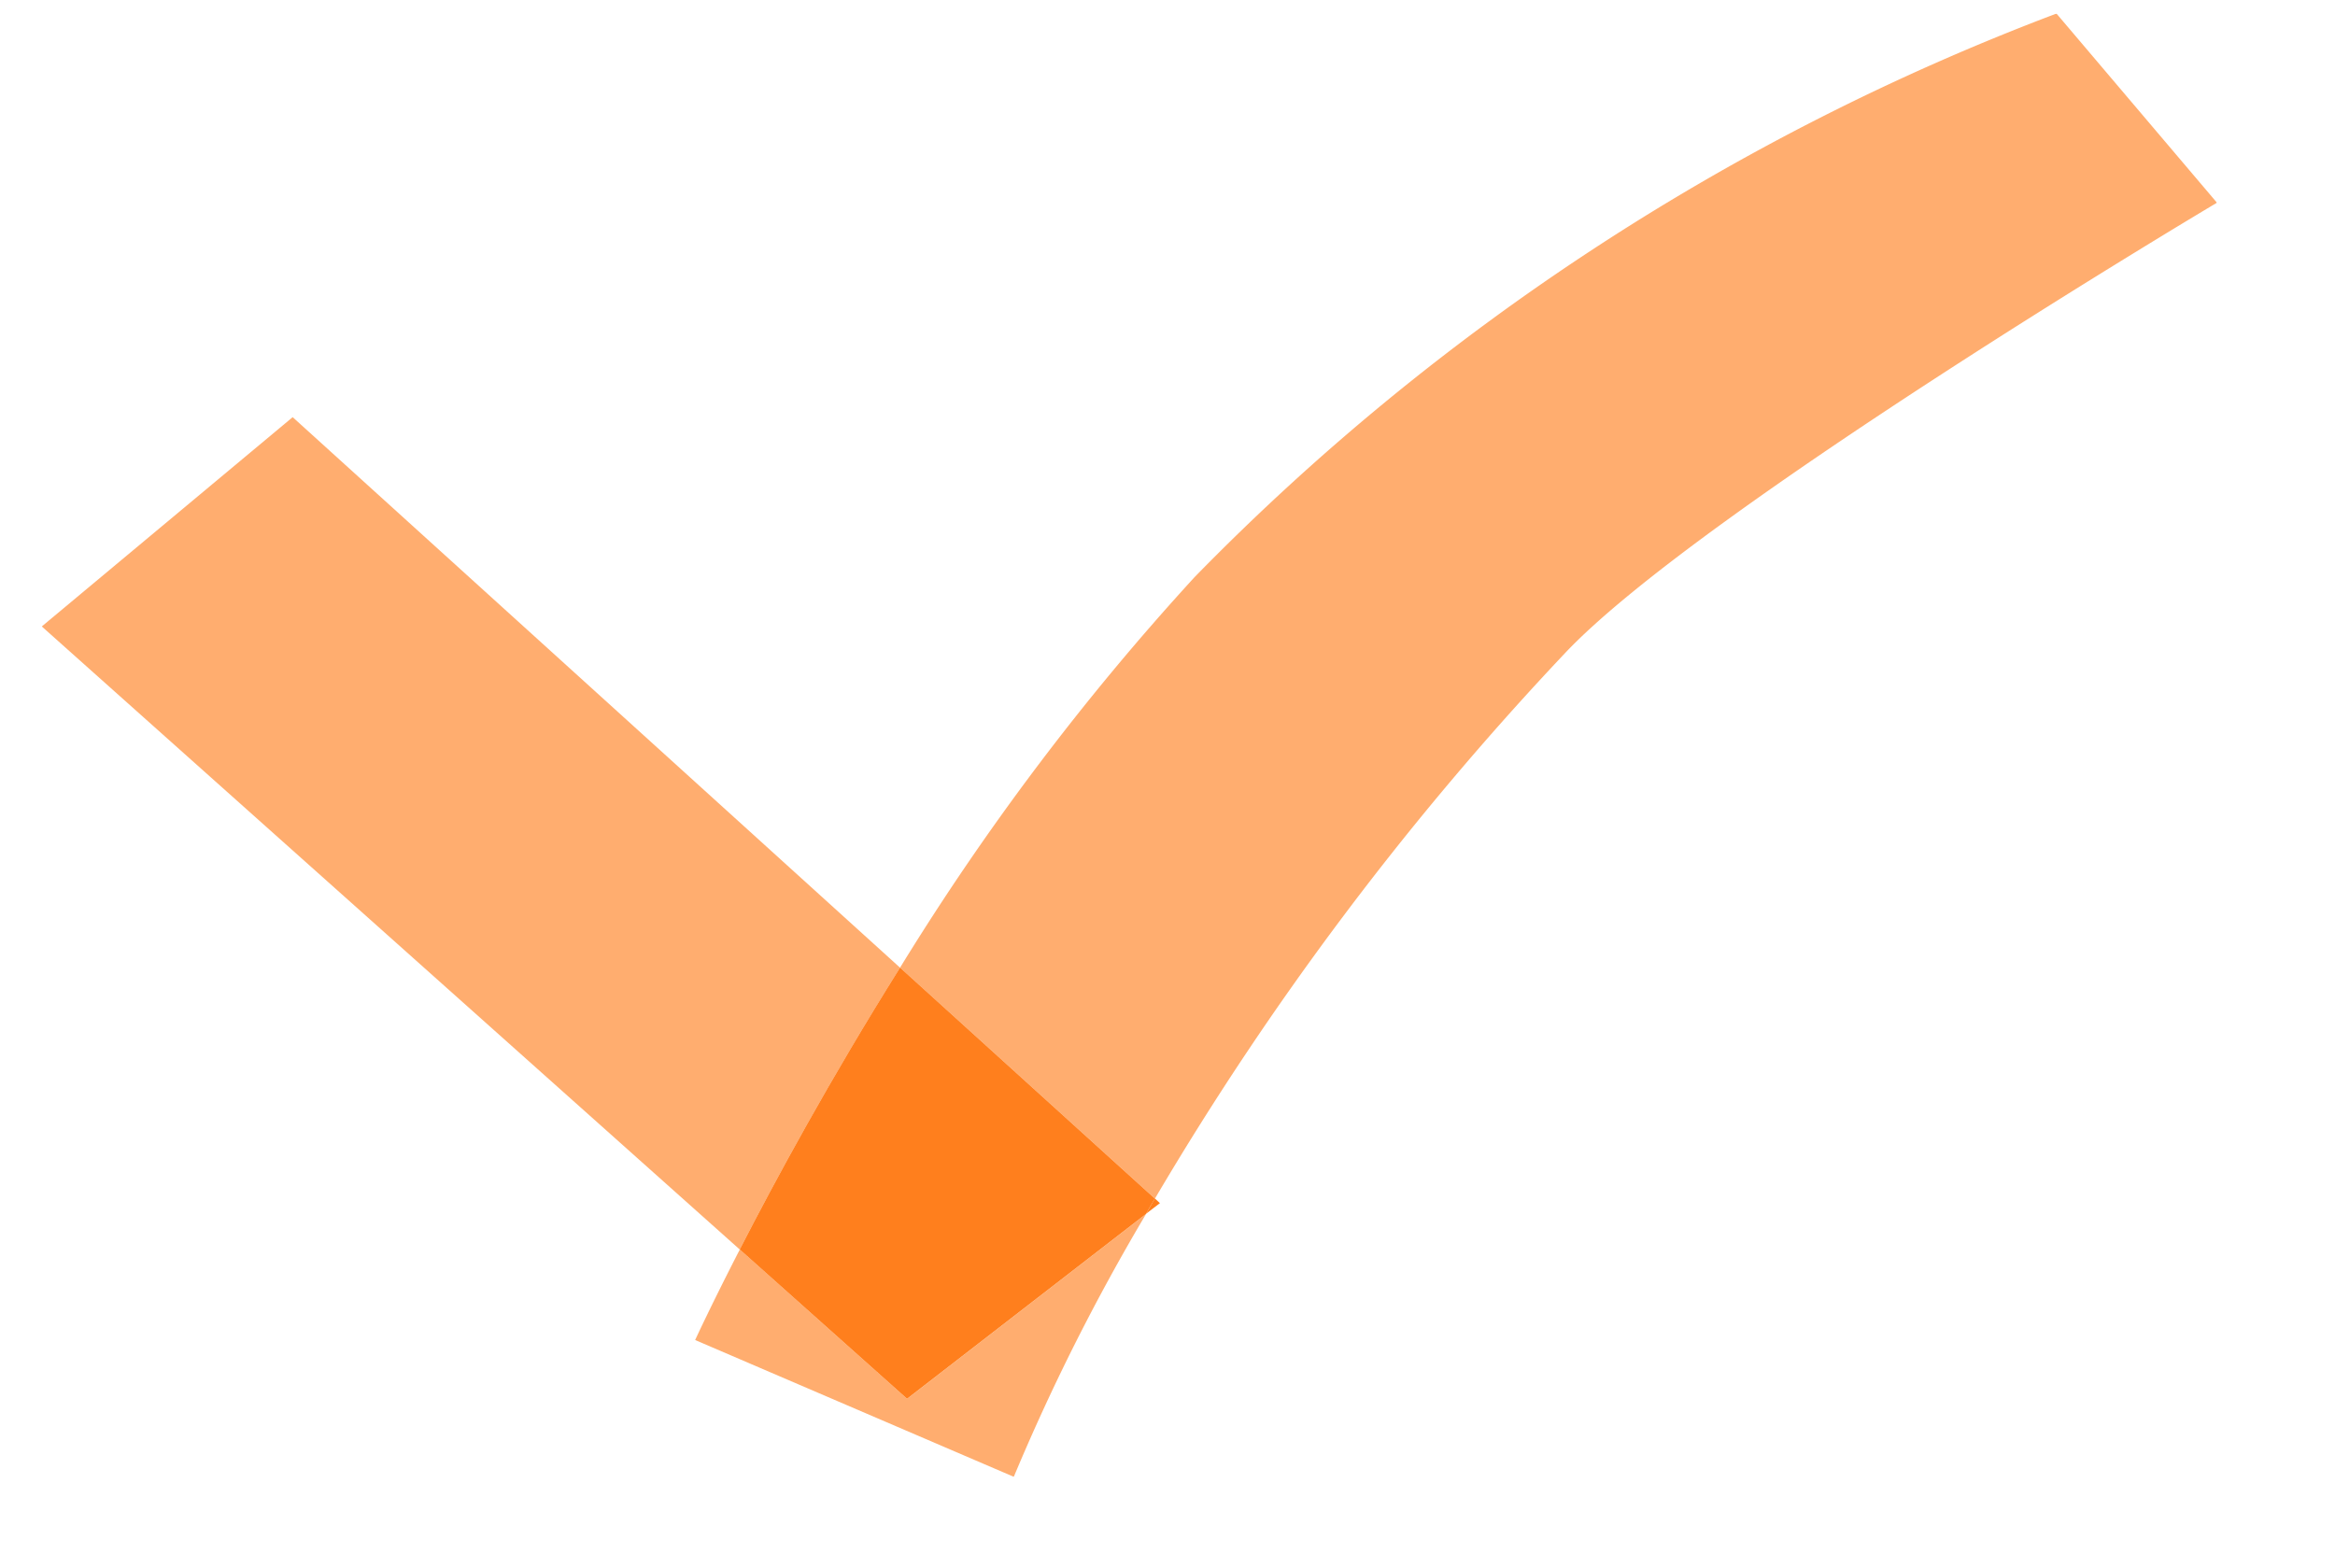
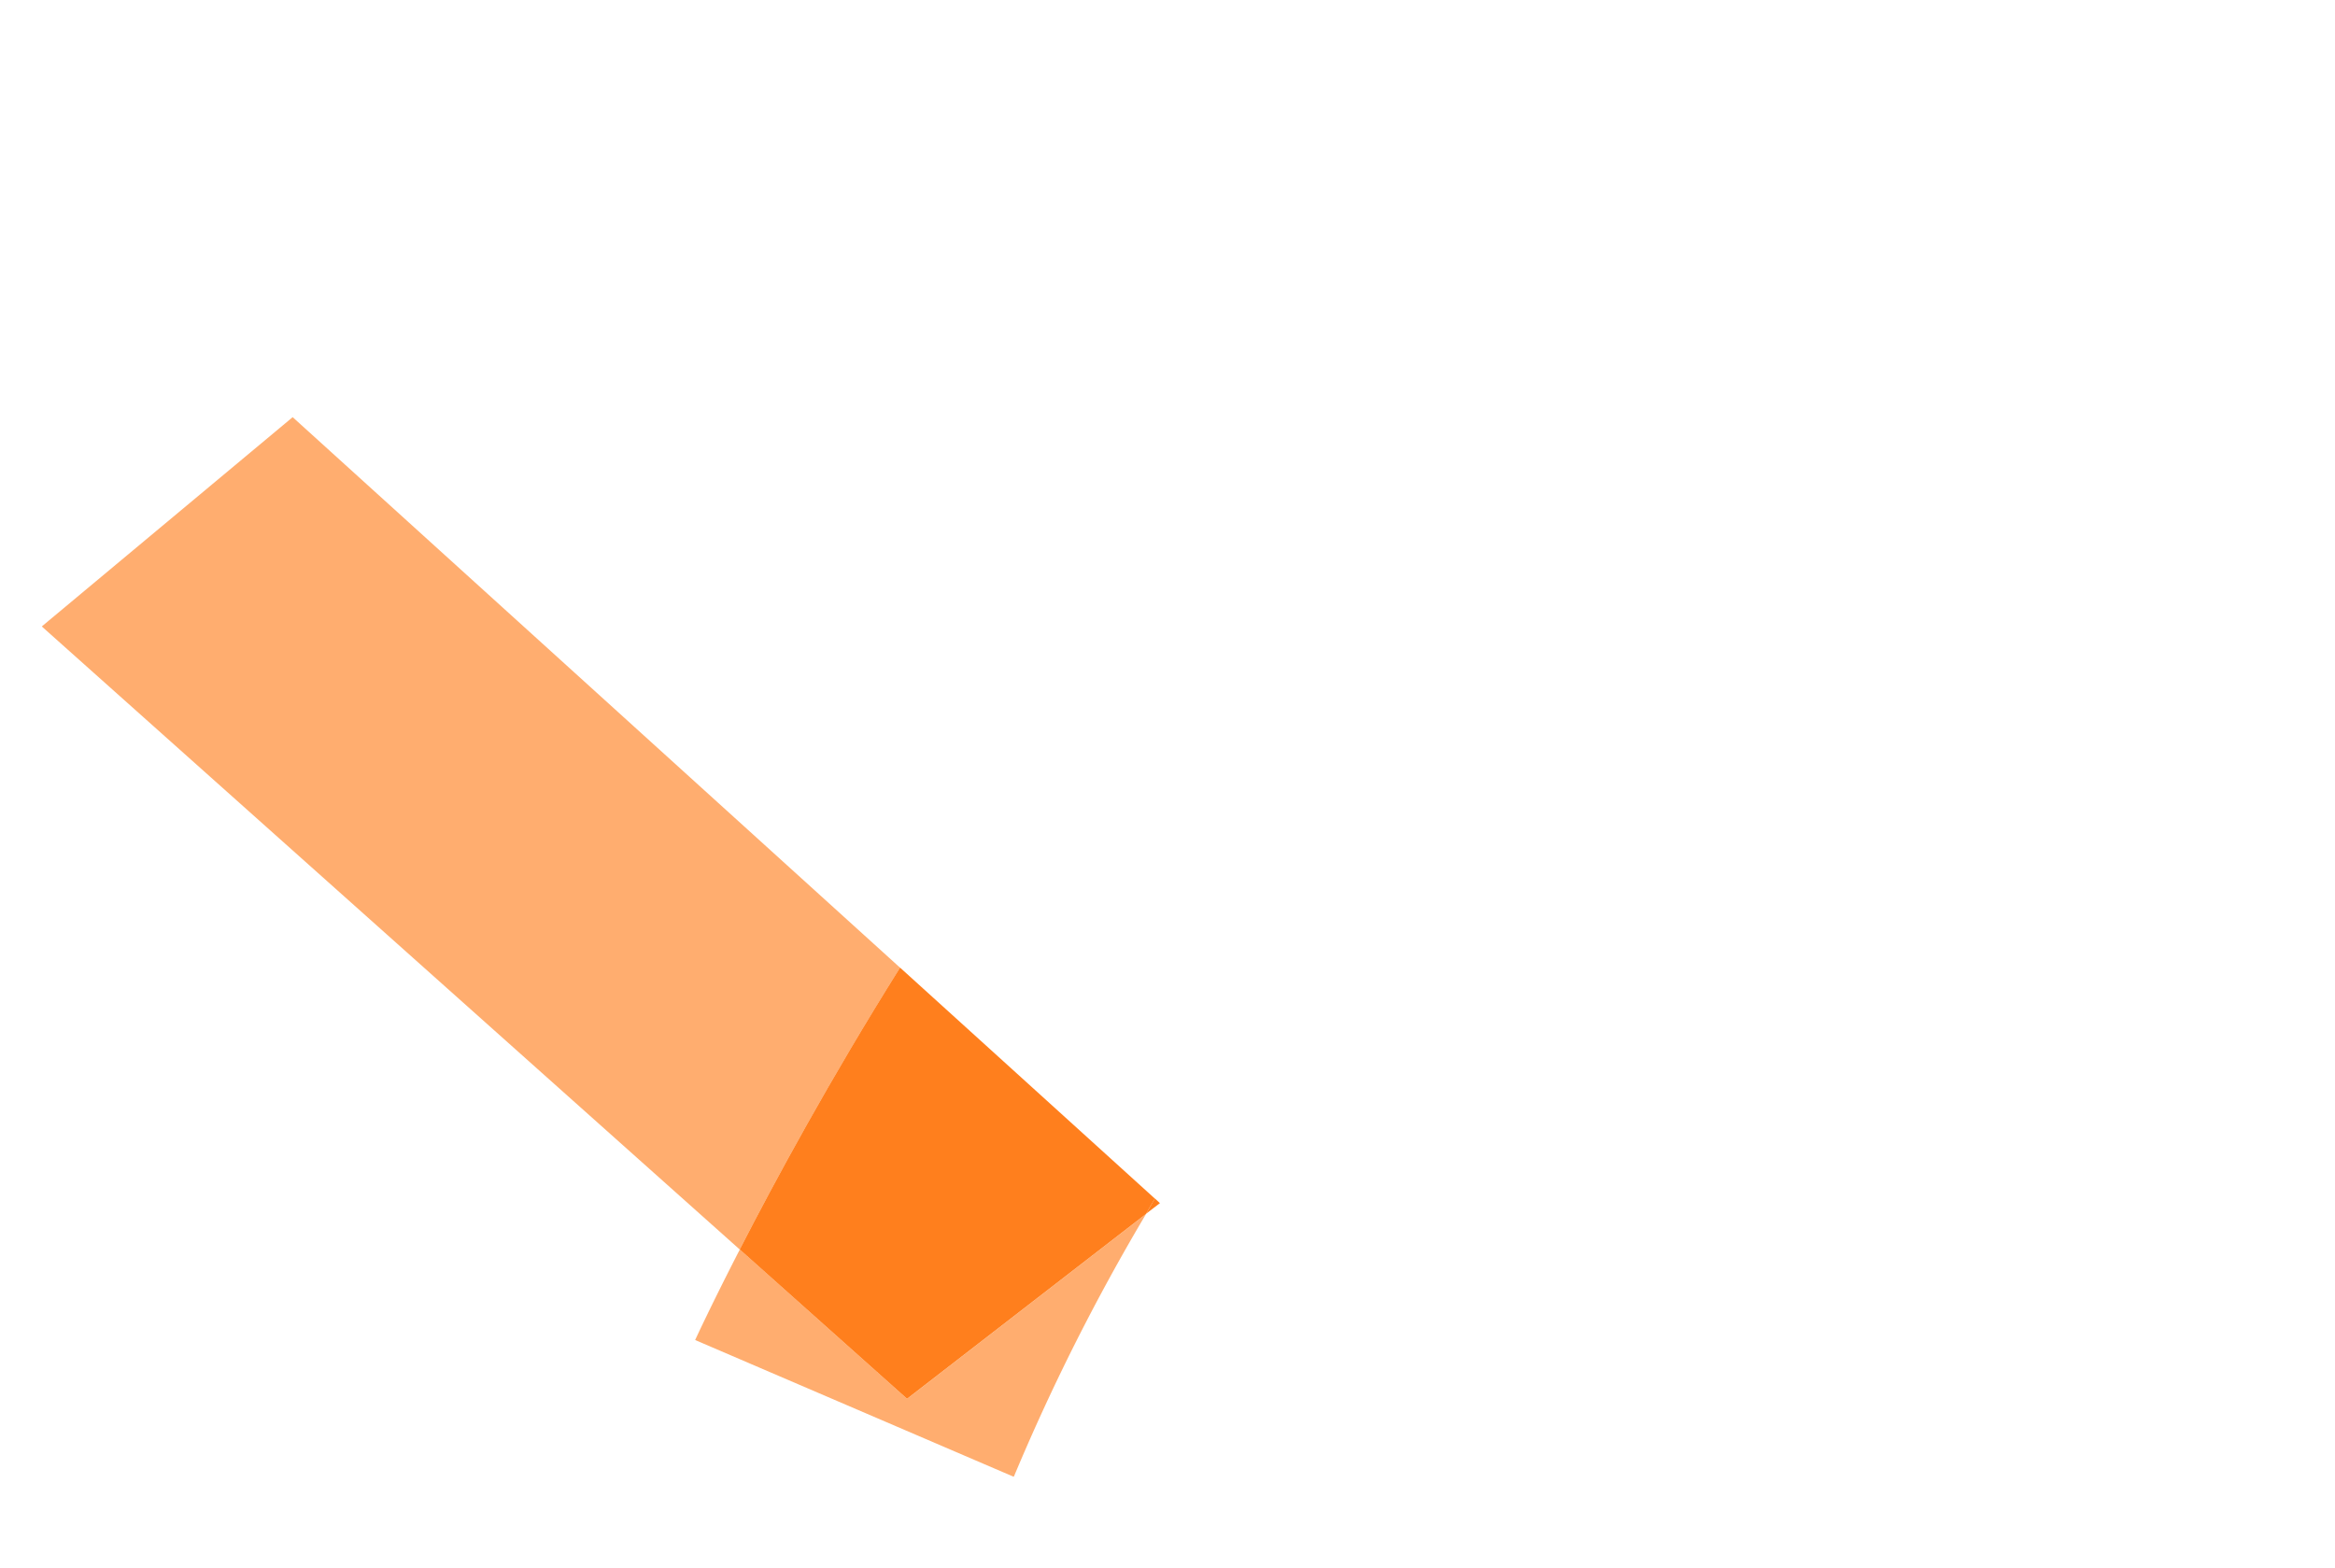
<svg xmlns="http://www.w3.org/2000/svg" width="51.291" height="34.452" viewBox="0 0 51.291 34.452">
  <defs>
    <clipPath id="clip-path">
      <rect id="Rectangle_126" data-name="Rectangle 126" width="48.468" height="29.548" fill="#ff7f1d" />
    </clipPath>
    <clipPath id="clip-path-3">
      <rect id="Rectangle_122" data-name="Rectangle 122" width="10.136" height="5.595" fill="#ff7f1d" />
    </clipPath>
    <clipPath id="clip-path-4">
      <rect id="Rectangle_123" data-name="Rectangle 123" width="30.515" height="23.799" fill="#ff7f1d" />
    </clipPath>
    <clipPath id="clip-path-5">
      <rect id="Rectangle_124" data-name="Rectangle 124" width="17.953" height="19.205" fill="#ff7f1d" />
    </clipPath>
  </defs>
  <g id="Group_570" data-name="Group 570" transform="matrix(0.995, -0.105, 0.105, 0.995, 0, 5.066)">
    <g id="Group_143" data-name="Group 143" clip-path="url(#clip-path)">
      <g id="Group_142" data-name="Group 142">
        <g id="Group_141" data-name="Group 141" clip-path="url(#clip-path)">
          <g id="Group_134" data-name="Group 134" transform="translate(12.62 23.953)" opacity="0.64">
            <g id="Group_133" data-name="Group 133">
              <g id="Group_132" data-name="Group 132" clip-path="url(#clip-path-3)">
                <path id="Path_31" data-name="Path 31" d="M74.218,135.989l5.644-3.486a46.126,46.126,0,0,0-3.494,5.435l-6.642-3.721s.423-.713,1.184-1.874Z" transform="translate(-69.725 -132.343)" fill="#ff7f1d" />
              </g>
            </g>
          </g>
          <g id="Group_137" data-name="Group 137" transform="translate(17.953)" opacity="0.64">
            <g id="Group_136" data-name="Group 136">
              <g id="Group_135" data-name="Group 135" clip-path="url(#clip-path-4)">
-                 <path id="Path_32" data-name="Path 32" d="M129.709,4.5S117.751,10,114.45,12.822A66.887,66.887,0,0,0,104.226,23.8l-5.032-5.631a56.192,56.192,0,0,1,7.336-7.854A52.231,52.231,0,0,1,126.641,0Z" transform="translate(-99.194 -0.001)" fill="#ff7f1d" />
-               </g>
+                 </g>
            </g>
          </g>
          <path id="Path_33" data-name="Path 33" d="M85.448,106.013c-.078.1-.156.209-.229.313l-5.644,3.486-3.309-3.646c.929-1.42,2.366-3.512,4.15-5.785Z" transform="translate(-62.463 -82.214)" fill="#ff7f1d" />
          <g id="Group_140" data-name="Group 140" transform="translate(0 4.748)" opacity="0.64">
            <g id="Group_139" data-name="Group 139">
              <g id="Group_138" data-name="Group 138" clip-path="url(#clip-path-5)">
                <path id="Path_34" data-name="Path 34" d="M5.96,26.231,17.953,39.652c-1.784,2.273-3.221,4.364-4.15,5.784L0,30.223Z" transform="translate(0 -26.231)" fill="#ff7f1d" />
              </g>
            </g>
          </g>
          <path id="Path_35" data-name="Path 35" d="M126.058,131.606l-.328.2c.074-.1.152-.208.229-.313Z" transform="translate(-102.974 -107.697)" fill="#ff7f1d" />
        </g>
      </g>
    </g>
  </g>
</svg>